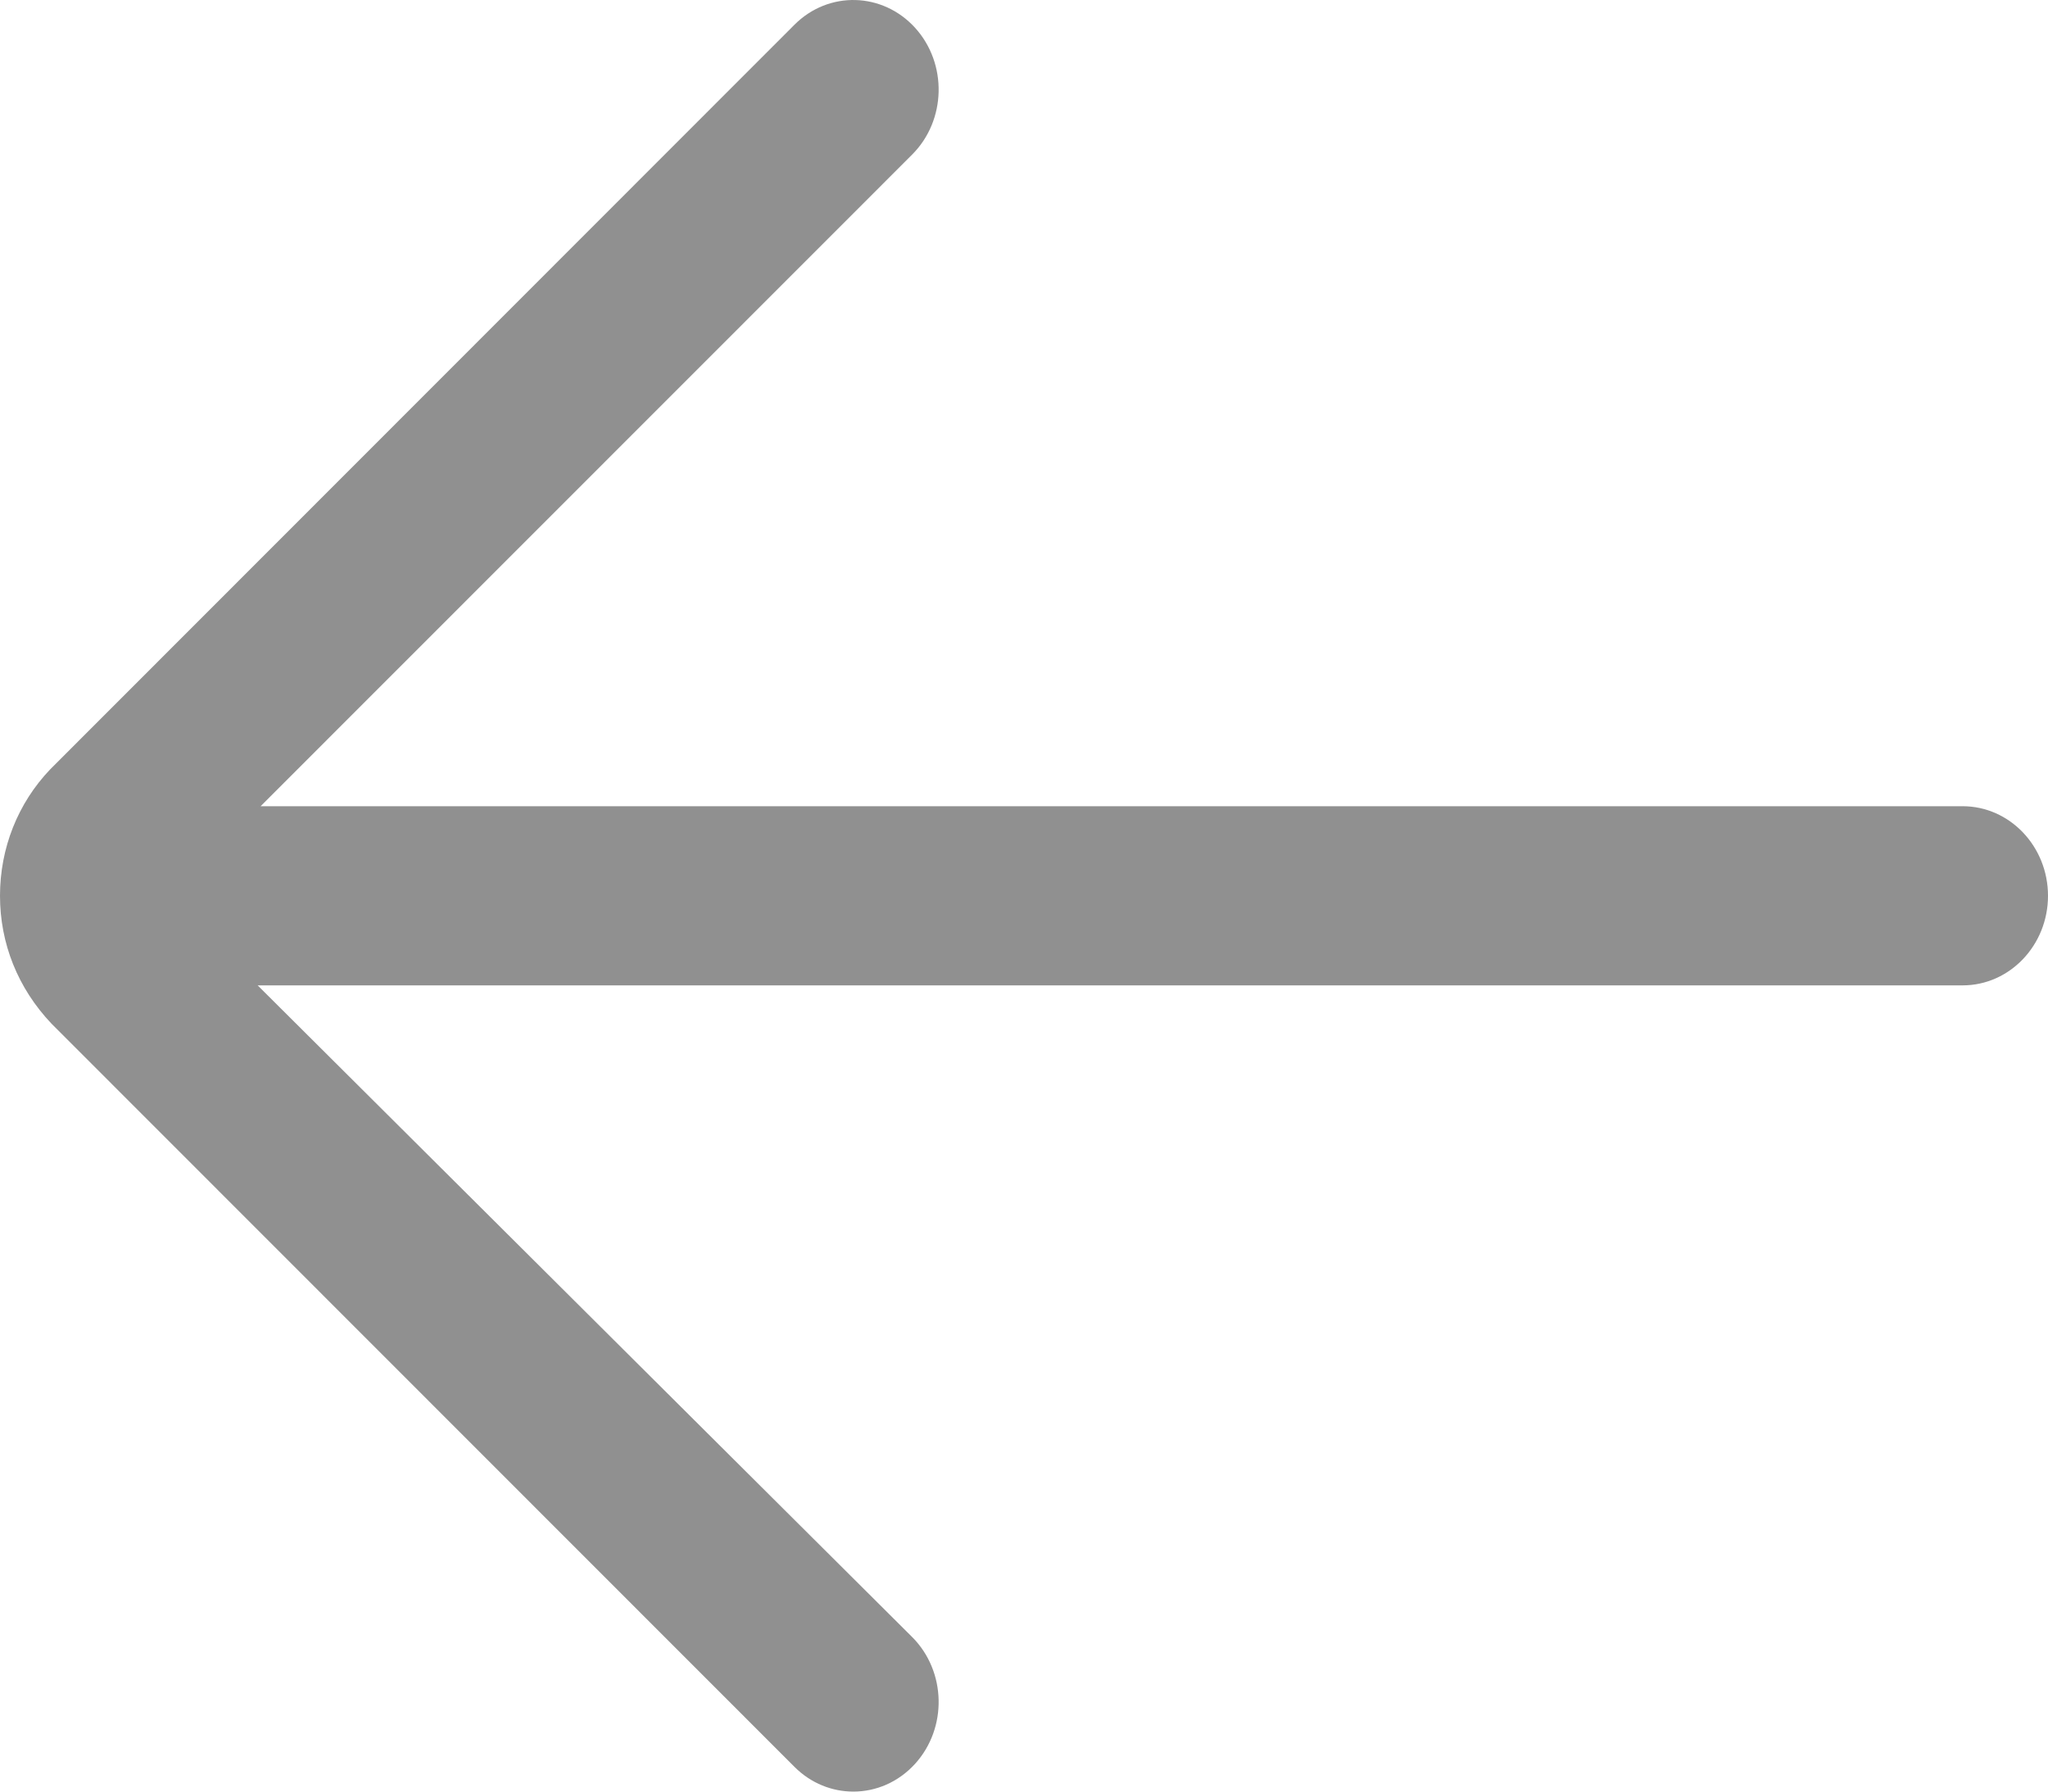
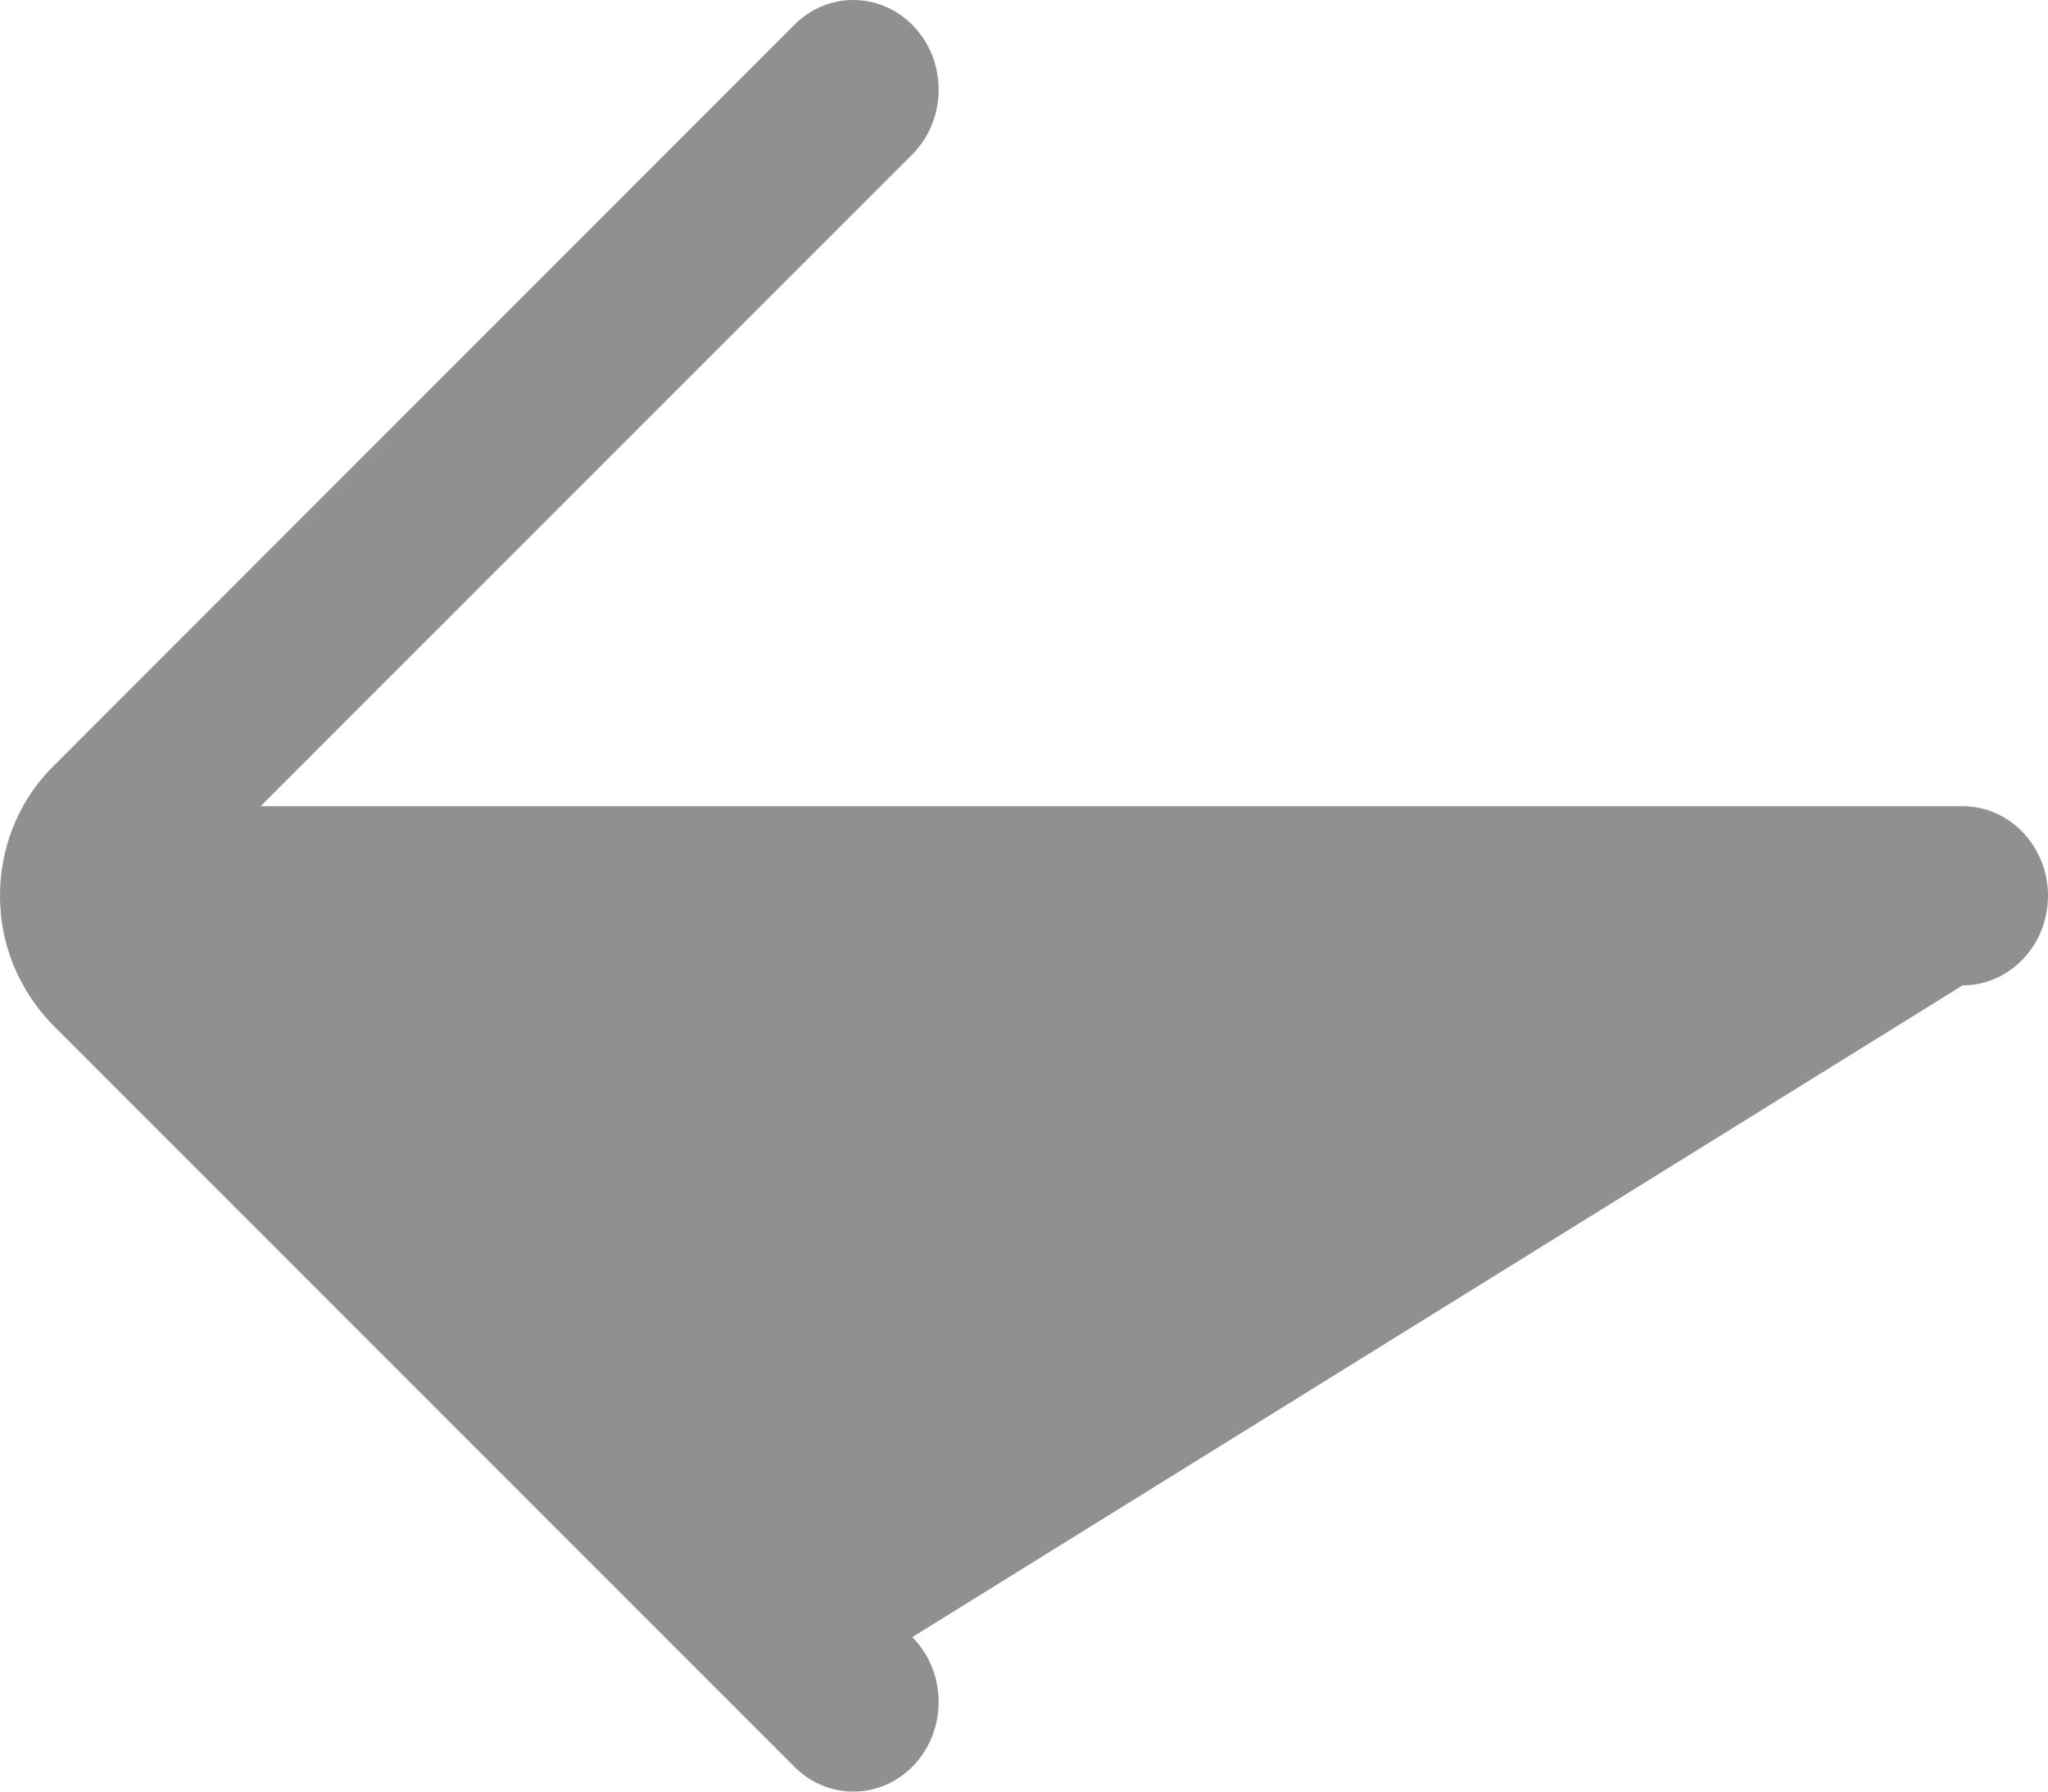
<svg xmlns="http://www.w3.org/2000/svg" width="16px" height="14px" viewBox="0 0 16 14" version="1.1">
  <title>left-arrow</title>
  <desc>Created with Sketch.</desc>
  <g id="1.0-Homepage" stroke="none" stroke-width="1" fill="none" fill-rule="evenodd">
    <g id="1.0.3-Home---search---Mobileey" transform="translate(-16, -69)" fill="#909090" fill-rule="nonzero">
      <g id="left-arrow" transform="translate(16, 69)">
-         <path d="M15.333,6.3 L2.036,6.3 L7.127,1.207 C7.393,0.94 7.403,0.497 7.149,0.217 C6.895,-0.062 6.474,-0.074 6.207,0.193 L0.392,6.012 C0.139,6.277 0,6.628 0,7 C0,7.372 0.139,7.722 0.403,8 L6.207,13.807 C6.336,13.936 6.501,14 6.667,14 C6.843,14 7.018,13.927 7.149,13.783 C7.403,13.503 7.393,13.06 7.127,12.793 L2.013,7.7 L15.333,7.7 C15.701,7.7 16,7.386 16,7 C16,6.614 15.701,6.3 15.333,6.3 Z" id="Path" />
+         <path d="M15.333,6.3 L2.036,6.3 L7.127,1.207 C7.393,0.94 7.403,0.497 7.149,0.217 C6.895,-0.062 6.474,-0.074 6.207,0.193 L0.392,6.012 C0.139,6.277 0,6.628 0,7 C0,7.372 0.139,7.722 0.403,8 L6.207,13.807 C6.336,13.936 6.501,14 6.667,14 C6.843,14 7.018,13.927 7.149,13.783 C7.403,13.503 7.393,13.06 7.127,12.793 L15.333,7.7 C15.701,7.7 16,7.386 16,7 C16,6.614 15.701,6.3 15.333,6.3 Z" id="Path" />
      </g>
    </g>
  </g>
</svg>